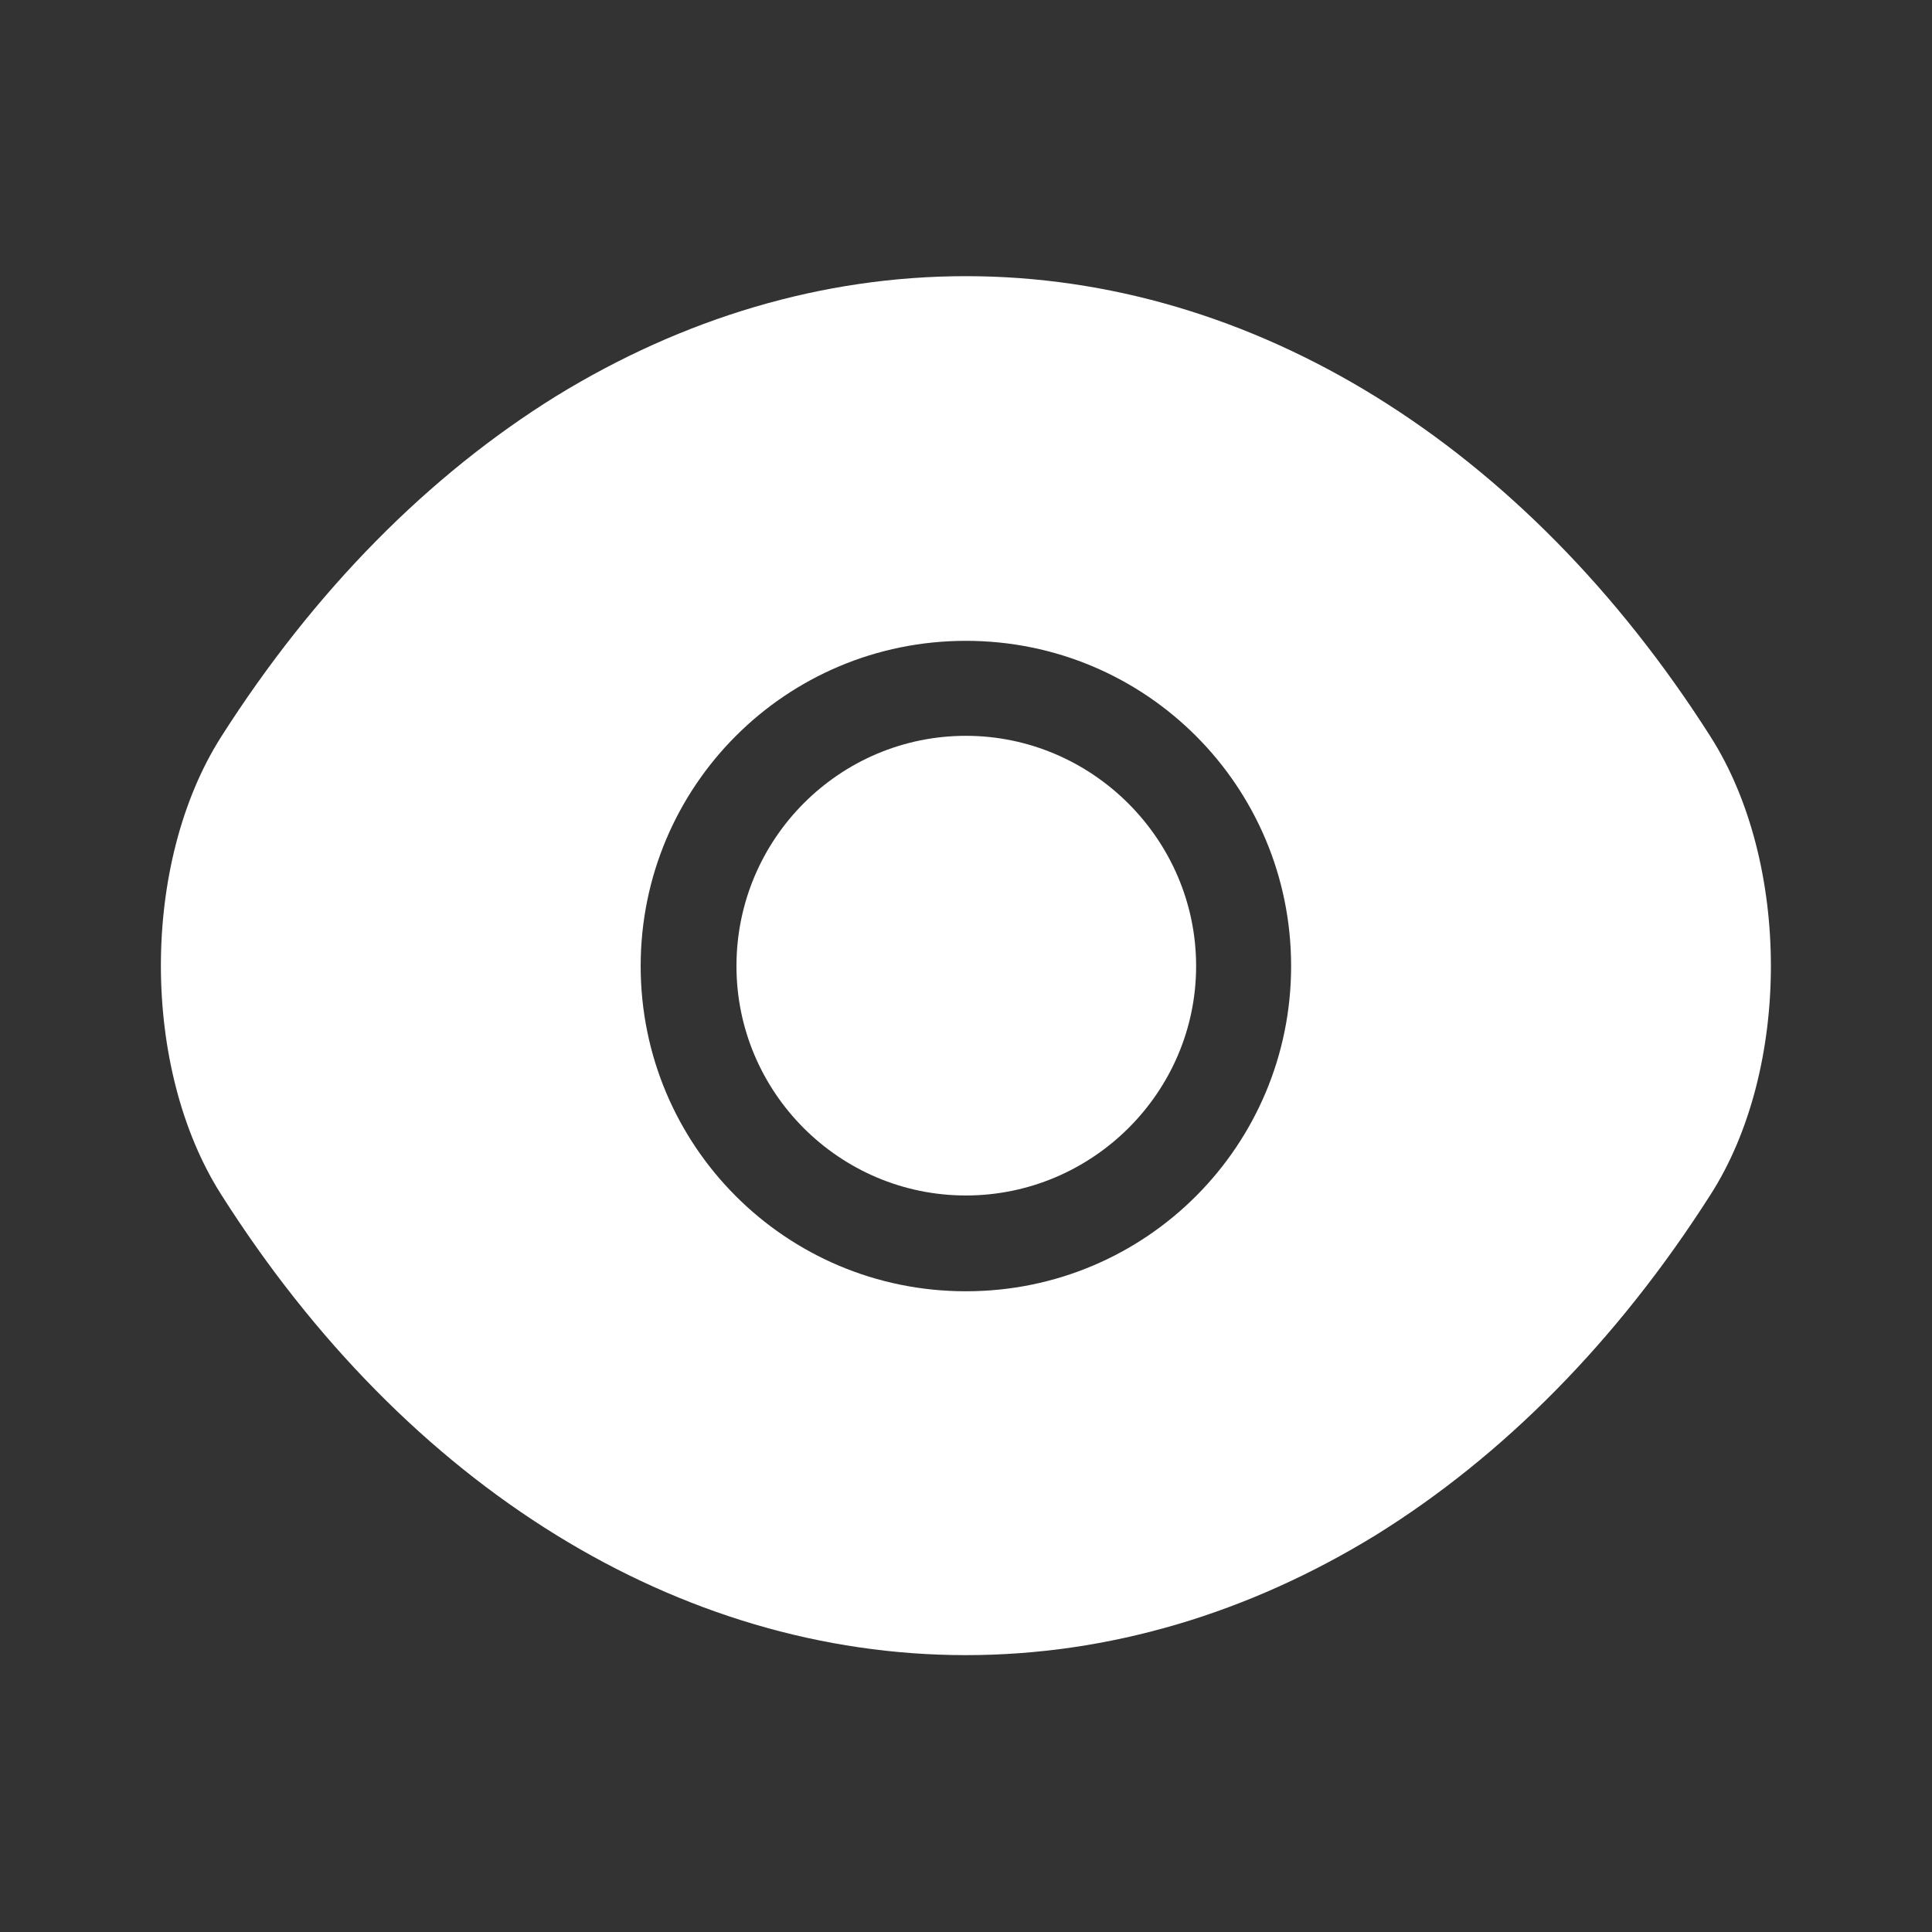
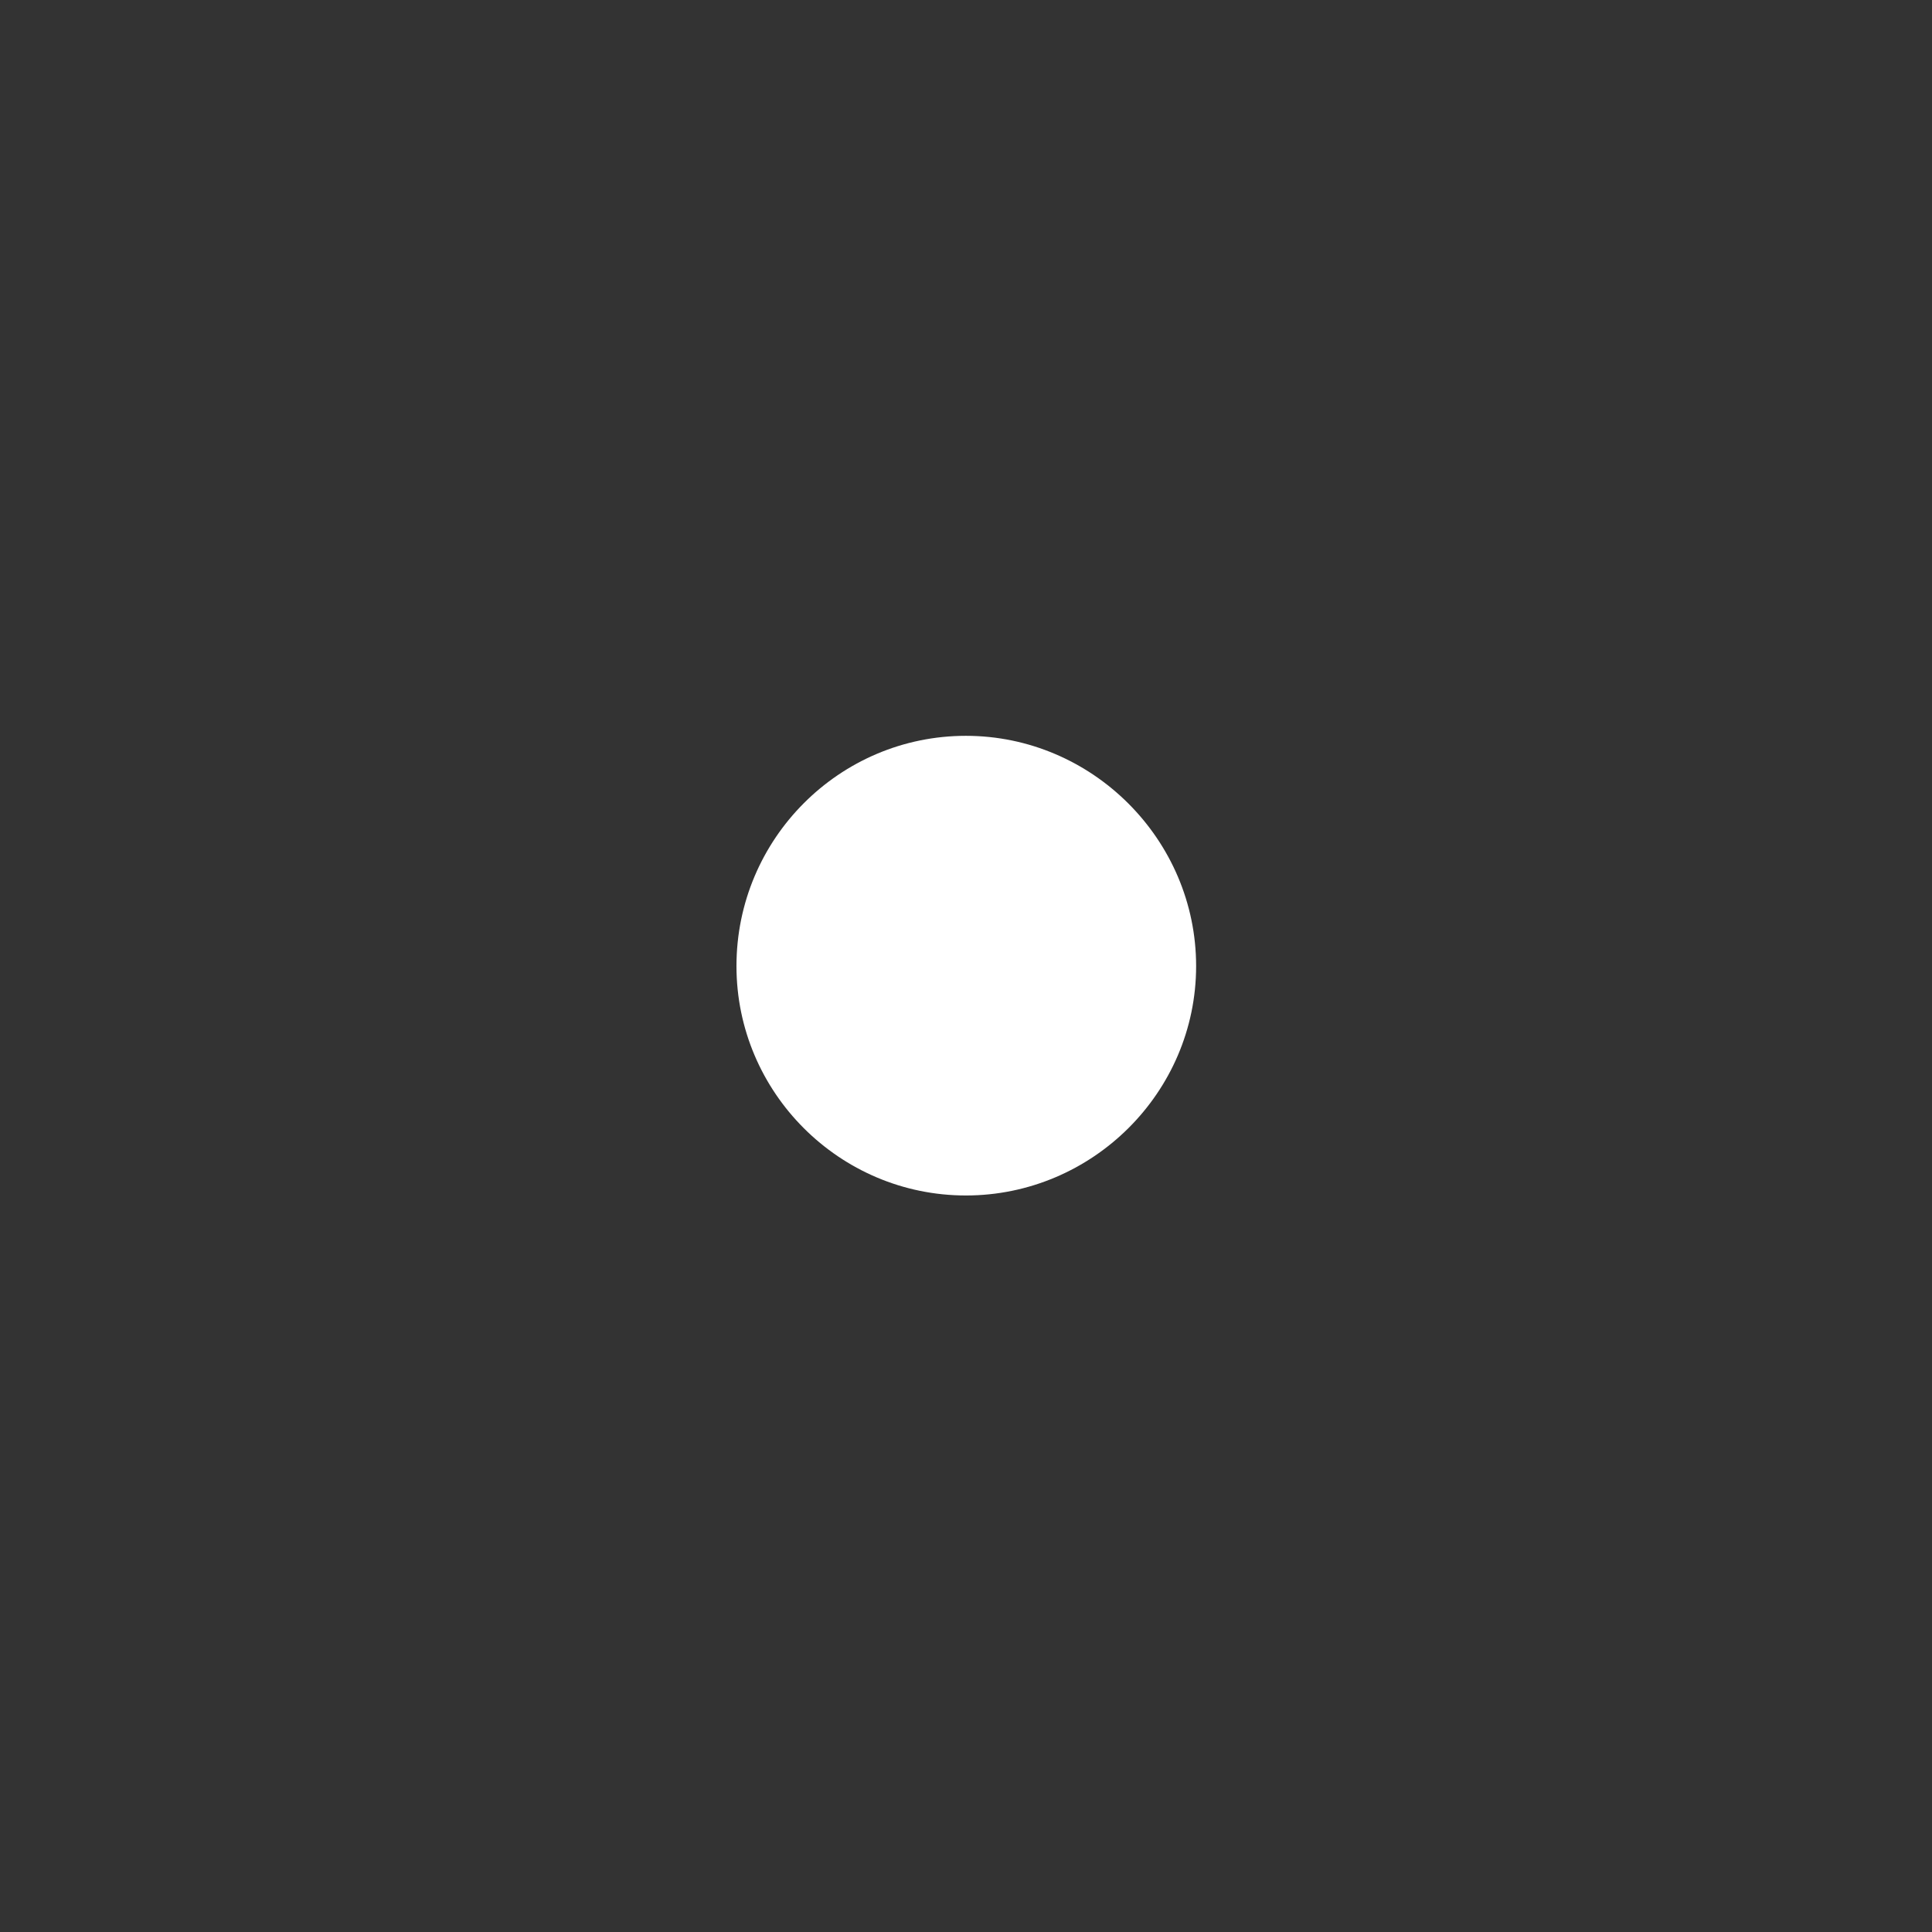
<svg xmlns="http://www.w3.org/2000/svg" width="36" height="36" viewBox="0 0 36 36" fill="none">
  <rect x="0" y="0" width="36" height="36" fill="#333333" stroke="none" />
-   <path d="M31.873 13.726C28.408 8.281 23.338 5.146 17.998 5.146C15.328 5.146 12.733 5.926 10.363 7.381C7.993 8.851 5.863 10.996 4.123 13.726C2.623 16.081 2.623 19.906 4.123 22.261C7.588 27.721 12.658 30.841 17.998 30.841C20.668 30.841 23.263 30.061 25.633 28.606C28.003 27.136 30.133 24.991 31.873 22.261C33.373 19.921 33.373 16.081 31.873 13.726ZM17.998 24.061C14.638 24.061 11.938 21.346 11.938 18.001C11.938 14.656 14.638 11.941 17.998 11.941C21.358 11.941 24.058 14.656 24.058 18.001C24.058 21.346 21.358 24.061 17.998 24.061Z" fill="white" />
  <path d="M17.998 13.711C15.643 13.711 13.723 15.631 13.723 18.001C13.723 20.356 15.643 22.276 17.998 22.276C20.353 22.276 22.288 20.356 22.288 18.001C22.288 15.646 20.353 13.711 17.998 13.711Z" fill="white" />
</svg>